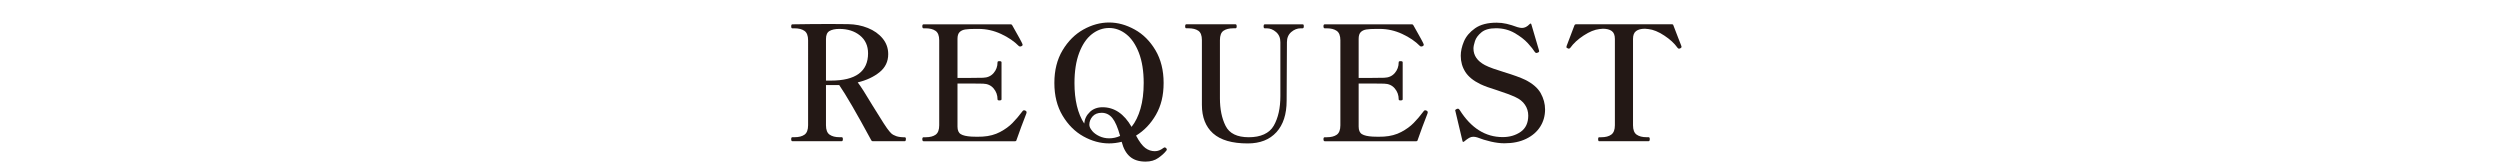
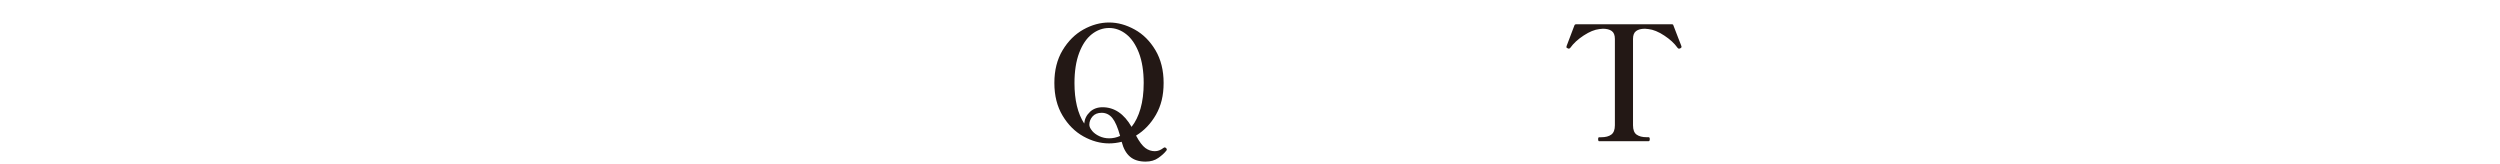
<svg xmlns="http://www.w3.org/2000/svg" id="_レイヤー_2" data-name="レイヤー 2" viewBox="0 0 670 44">
  <defs>
    <style>
      .cls-1 {
        fill: none;
      }

      .cls-2 {
        clip-path: url(#clippath);
      }

      .cls-3 {
        fill: #231815;
      }
    </style>
    <clipPath id="clippath">
      <rect class="cls-1" width="670" height="44" />
    </clipPath>
  </defs>
  <g id="_レイヤー_2-2" data-name="レイヤー 2">
    <g class="cls-2">
      <g>
-         <path class="cls-3" d="m242.77,37.29c0,.37-.1.56-.3.56h-8.59c-.17,0-.3-.09-.38-.26-3.96-7.32-6.83-12.25-8.59-14.79h-3.55v10.77c0,1.23.33,2.07.98,2.52.66.46,1.54.68,2.65.68h.6c.2,0,.3.17.3.51,0,.37-.1.56-.3.56h-13.25c-.2,0-.3-.19-.3-.56,0-.34.1-.51.3-.51h.6c1.14,0,2.03-.23,2.67-.68.64-.46.96-1.3.96-2.52V10.79c0-1.22-.33-2.07-.98-2.52-.66-.46-1.54-.68-2.65-.68h-.6c-.2,0-.3-.17-.3-.51,0-.37.1-.56.3-.56,3.56-.06,7-.09,10.3-.09,2.17,0,3.72.01,4.66.04,1.88.03,3.64.37,5.28,1.03,1.64.66,2.96,1.59,3.96,2.8,1,1.21,1.5,2.62,1.5,4.21,0,1.97-.77,3.58-2.31,4.83-1.54,1.25-3.49,2.17-5.86,2.74.8,1.03,2.14,3.12,4.02,6.28.43.66,1.03,1.62,1.82,2.91.78,1.28,1.45,2.31,1.99,3.08.43.6.8,1.05,1.13,1.37.33.31.78.57,1.37.77.58.2,1.35.3,2.29.3.2,0,.3.17.3.51Zm-20.09-15.69c6.64,0,9.96-2.44,9.96-7.31,0-2.02-.73-3.62-2.18-4.79-1.45-1.17-3.29-1.75-5.51-1.75-1.14,0-2.02.19-2.65.56-.63.37-.94,1.08-.94,2.14v11.16h1.33Z" />
-         <path class="cls-3" d="m275.13,30.11c0,.11-.07.34-.21.68-.8,2.02-1.64,4.29-2.52,6.8-.03.17-.16.26-.38.26h-24.5c-.23,0-.34-.19-.34-.56,0-.34.11-.51.34-.51h.56c1.14,0,2.03-.23,2.67-.68.64-.46.96-1.3.96-2.52V10.79c0-1.22-.33-2.07-.98-2.52-.66-.46-1.54-.68-2.65-.68h-.56c-.23,0-.34-.19-.34-.56,0-.34.11-.51.34-.51h23.38c.17,0,.3.09.38.26,1.74,3.05,2.65,4.73,2.74,5.04.03.06.04.13.04.21,0,.14-.1.26-.3.34-.09.06-.2.09-.34.09-.17,0-.3-.04-.38-.13-1.23-1.25-2.81-2.33-4.75-3.23s-3.95-1.35-6.03-1.35h-.9c-1.17,0-2.07.05-2.69.15-.63.1-1.13.34-1.5.71-.37.37-.56.97-.56,1.8v10.47h3.55c1.65,0,2.75-.01,3.29-.04,1.2-.03,2.14-.45,2.84-1.26.7-.81,1.05-1.77,1.05-2.89,0-.11.04-.19.13-.24.08-.04.21-.06.38-.06.37,0,.56.1.56.3v9.92c0,.2-.19.3-.56.3-.17,0-.3-.02-.38-.06-.09-.04-.13-.12-.13-.24,0-1.11-.35-2.08-1.05-2.91-.7-.83-1.65-1.25-2.84-1.28-.54-.03-1.64-.04-3.29-.04h-3.55v11.54c0,1,.29,1.67.88,2.03.58.36,1.53.58,2.84.66.34.03.86.04,1.54.04.63,0,1.13-.01,1.5-.04,1.77-.11,3.32-.53,4.66-1.24,1.34-.71,2.45-1.52,3.33-2.42.88-.9,1.8-1.97,2.74-3.23.08-.11.21-.17.38-.17.08,0,.18.03.3.09.23.09.34.24.34.47Z" />
        <path class="cls-3" d="m312.71,40.07c0,.11-.06.23-.17.34-.48.63-1.19,1.27-2.12,1.92-.93.66-2.06.98-3.4.98-1.77,0-3.16-.44-4.19-1.33-1.03-.88-1.77-2.21-2.22-3.98-1.11.28-2.24.43-3.38.43-2.34,0-4.63-.63-6.88-1.88-2.25-1.25-4.11-3.11-5.58-5.56-1.47-2.45-2.2-5.37-2.2-8.76s.73-6.31,2.2-8.76c1.47-2.45,3.33-4.3,5.58-5.56,2.25-1.25,4.54-1.88,6.88-1.88s4.59.63,6.86,1.88c2.27,1.25,4.12,3.11,5.58,5.56,1.45,2.45,2.18,5.37,2.18,8.76s-.68,6.11-2.05,8.51c-1.37,2.39-3.15,4.26-5.34,5.6.88,1.65,1.72,2.76,2.5,3.33.78.57,1.63.85,2.54.85.8,0,1.55-.29,2.27-.85.17-.11.3-.17.38-.17.11,0,.24.07.38.21.11.09.17.2.17.34Zm-20.63-10.07c.9-.84,2.03-1.26,3.4-1.26,3.16,0,5.76,1.75,7.78,5.26,1.03-1.28,1.82-2.91,2.39-4.87.57-1.97.86-4.26.86-6.88,0-3.16-.43-5.86-1.28-8.08-.86-2.22-1.99-3.89-3.4-5-1.41-1.11-2.94-1.67-4.59-1.67s-3.23.56-4.64,1.67c-1.41,1.11-2.54,2.78-3.38,5-.84,2.22-1.26,4.92-1.26,8.08,0,4.56.87,8.18,2.61,10.86.11-1.23.62-2.26,1.52-3.1Zm.58,5.04c.48.58,1.13,1.07,1.95,1.45.81.38,1.69.58,2.63.58,1.03,0,2.01-.21,2.95-.64-.63-2.28-1.33-3.88-2.09-4.81-.77-.93-1.72-1.39-2.86-1.39-1.05,0-1.87.33-2.44.98-.57.66-.86,1.4-.86,2.22,0,.48.24,1.02.73,1.6Z" />
-         <path class="cls-3" d="m325.1,35.75c-2-1.8-2.99-4.35-2.99-7.65V10.74c0-1.23-.32-2.06-.96-2.5-.64-.44-1.53-.66-2.67-.66h-.56c-.2,0-.3-.17-.3-.51,0-.37.1-.56.3-.56h13.21c.2,0,.3.19.3.56,0,.34-.1.51-.3.51h-.56c-1.14,0-2.03.22-2.67.66-.64.44-.96,1.28-.96,2.5v15.6c0,2.91.5,5.37,1.52,7.4,1.01,2.02,3.08,3.04,6.22,3.04s5.51-1.03,6.69-3.1c1.18-2.07,1.77-4.71,1.77-7.93v-14.45c0-1.14-.38-2.04-1.15-2.71-.77-.67-1.6-1-2.48-1h-.56c-.2,0-.3-.17-.3-.51,0-.37.1-.56.3-.56h10.13c.14,0,.23.04.28.13.04.09.06.23.06.43,0,.34-.11.51-.34.51h-.51c-.91,0-1.75.34-2.52,1-.77.67-1.15,1.58-1.15,2.71l-.08,15.69c0,3.62-.91,6.43-2.74,8.44s-4.39,3.01-7.69,3.01c-4.19,0-7.28-.9-9.28-2.69Z" />
-         <path class="cls-3" d="m382.64,30.11c0,.11-.07.34-.21.68-.8,2.02-1.64,4.29-2.52,6.8-.03.17-.16.26-.38.26h-24.5c-.23,0-.34-.19-.34-.56,0-.34.11-.51.34-.51h.56c1.14,0,2.03-.23,2.67-.68.64-.46.96-1.3.96-2.52V10.79c0-1.22-.33-2.07-.98-2.52-.66-.46-1.54-.68-2.65-.68h-.56c-.23,0-.34-.19-.34-.56,0-.34.11-.51.34-.51h23.38c.17,0,.3.09.38.26,1.74,3.05,2.65,4.73,2.74,5.04.03.06.04.13.04.21,0,.14-.1.26-.3.34-.09.06-.2.09-.34.09-.17,0-.3-.04-.38-.13-1.23-1.25-2.81-2.33-4.75-3.23s-3.95-1.35-6.03-1.35h-.9c-1.17,0-2.07.05-2.69.15-.63.1-1.13.34-1.5.71-.37.37-.56.97-.56,1.8v10.47h3.55c1.65,0,2.75-.01,3.29-.04,1.2-.03,2.14-.45,2.84-1.26.7-.81,1.05-1.77,1.05-2.89,0-.11.04-.19.13-.24.08-.04.21-.06.38-.06.37,0,.56.1.56.3v9.92c0,.2-.19.3-.56.3-.17,0-.3-.02-.38-.06-.09-.04-.13-.12-.13-.24,0-1.11-.35-2.08-1.05-2.91-.7-.83-1.65-1.25-2.84-1.28-.54-.03-1.64-.04-3.29-.04h-3.55v11.54c0,1,.29,1.67.88,2.03.58.36,1.53.58,2.84.66.34.03.86.04,1.54.04.63,0,1.13-.01,1.5-.04,1.77-.11,3.32-.53,4.66-1.24,1.34-.71,2.45-1.52,3.33-2.42.88-.9,1.8-1.97,2.74-3.23.08-.11.21-.17.38-.17.08,0,.18.03.3.09.23.09.34.24.34.47Z" />
-         <path class="cls-3" d="m399.57,37.95c-1.31-.3-2.54-.68-3.68-1.13-.34-.11-.7-.17-1.07-.17s-.73.1-1.09.3c-.36.2-.81.53-1.35.98-.11.09-.21.11-.28.09-.07-.03-.12-.1-.15-.21l-1.88-7.91-.08-.34c0-.06.04-.11.11-.17.07-.06.14-.1.21-.13.07-.03.12-.06.15-.09.06-.03.14-.04.26-.04.17,0,.33.11.47.34,3.05,4.85,6.9,7.27,11.54,7.27,1.85,0,3.46-.47,4.81-1.41,1.35-.94,2.03-2.39,2.03-4.36,0-1.05-.29-2.02-.88-2.89-.58-.87-1.45-1.56-2.59-2.07-1.17-.54-2.85-1.17-5.04-1.88-1.8-.54-3.24-1.07-4.32-1.58-1.88-.91-3.23-2.01-4.04-3.29-.81-1.28-1.22-2.72-1.22-4.32,0-1.2.28-2.47.85-3.83.57-1.35,1.57-2.53,2.99-3.53,1.42-1,3.35-1.5,5.77-1.5.91,0,1.8.1,2.67.3.87.2,1.84.5,2.93.9.51.14.91.21,1.2.21.71,0,1.4-.34,2.05-1.03.23-.23.38-.2.47.09l2.01,6.84.04.13c.06.2.04.33-.04.38-.03.06-.13.13-.3.21-.17.06-.3.09-.38.09-.14,0-.29-.1-.43-.3-.34-.57-.96-1.34-1.84-2.31-.88-.97-2.07-1.88-3.55-2.74-1.48-.85-3.15-1.28-5-1.28-1.71,0-3.01.36-3.89,1.09-.88.73-1.46,1.5-1.73,2.33-.27.83-.41,1.5-.41,2.01,0,1.88,1.03,3.36,3.08,4.45.6.31,1.35.63,2.24.94.9.31,1.82.61,2.76.9,2.62.8,4.54,1.5,5.77,2.09,2,1,3.38,2.19,4.17,3.59.78,1.4,1.17,2.85,1.17,4.36,0,1.71-.43,3.25-1.3,4.62s-2.12,2.45-3.76,3.25c-1.64.8-3.58,1.2-5.83,1.2-1.11,0-2.32-.15-3.63-.45Z" />
        <path class="cls-3" d="m428.56,37.85c-.17,0-.26-.19-.26-.56,0-.34.09-.51.26-.51h.6c1.14,0,2.03-.24,2.67-.71.64-.47.96-1.3.96-2.5V10.44c0-1.03-.29-1.74-.86-2.14-.57-.4-1.35-.6-2.35-.6-.17,0-.48.03-.94.09-1.28.14-2.69.72-4.23,1.73-1.54,1.01-2.72,2.1-3.55,3.27-.14.17-.29.26-.43.26-.06,0-.14-.03-.26-.09-.26-.11-.38-.23-.38-.34,0-.09.03-.2.08-.34,1.17-3.08,1.87-4.92,2.09-5.51.06-.17.19-.26.38-.26h25.74c.23,0,.36.09.38.26.26.63.68,1.74,1.28,3.33l.77,1.97.13.38v.17c0,.11-.11.23-.34.34-.11.06-.21.09-.3.09-.17,0-.31-.09-.43-.26-.83-1.17-2.01-2.26-3.55-3.27-1.54-1.01-2.95-1.59-4.23-1.73-.46-.06-.77-.09-.94-.09-1.03,0-1.82.21-2.37.62-.56.41-.83,1.12-.83,2.12v23.13c0,1.23.33,2.07.98,2.52.66.46,1.54.68,2.65.68h.56c.2,0,.3.17.3.51,0,.37-.1.56-.3.56h-13.29Z" />
      </g>
    </g>
  </g>
</svg>